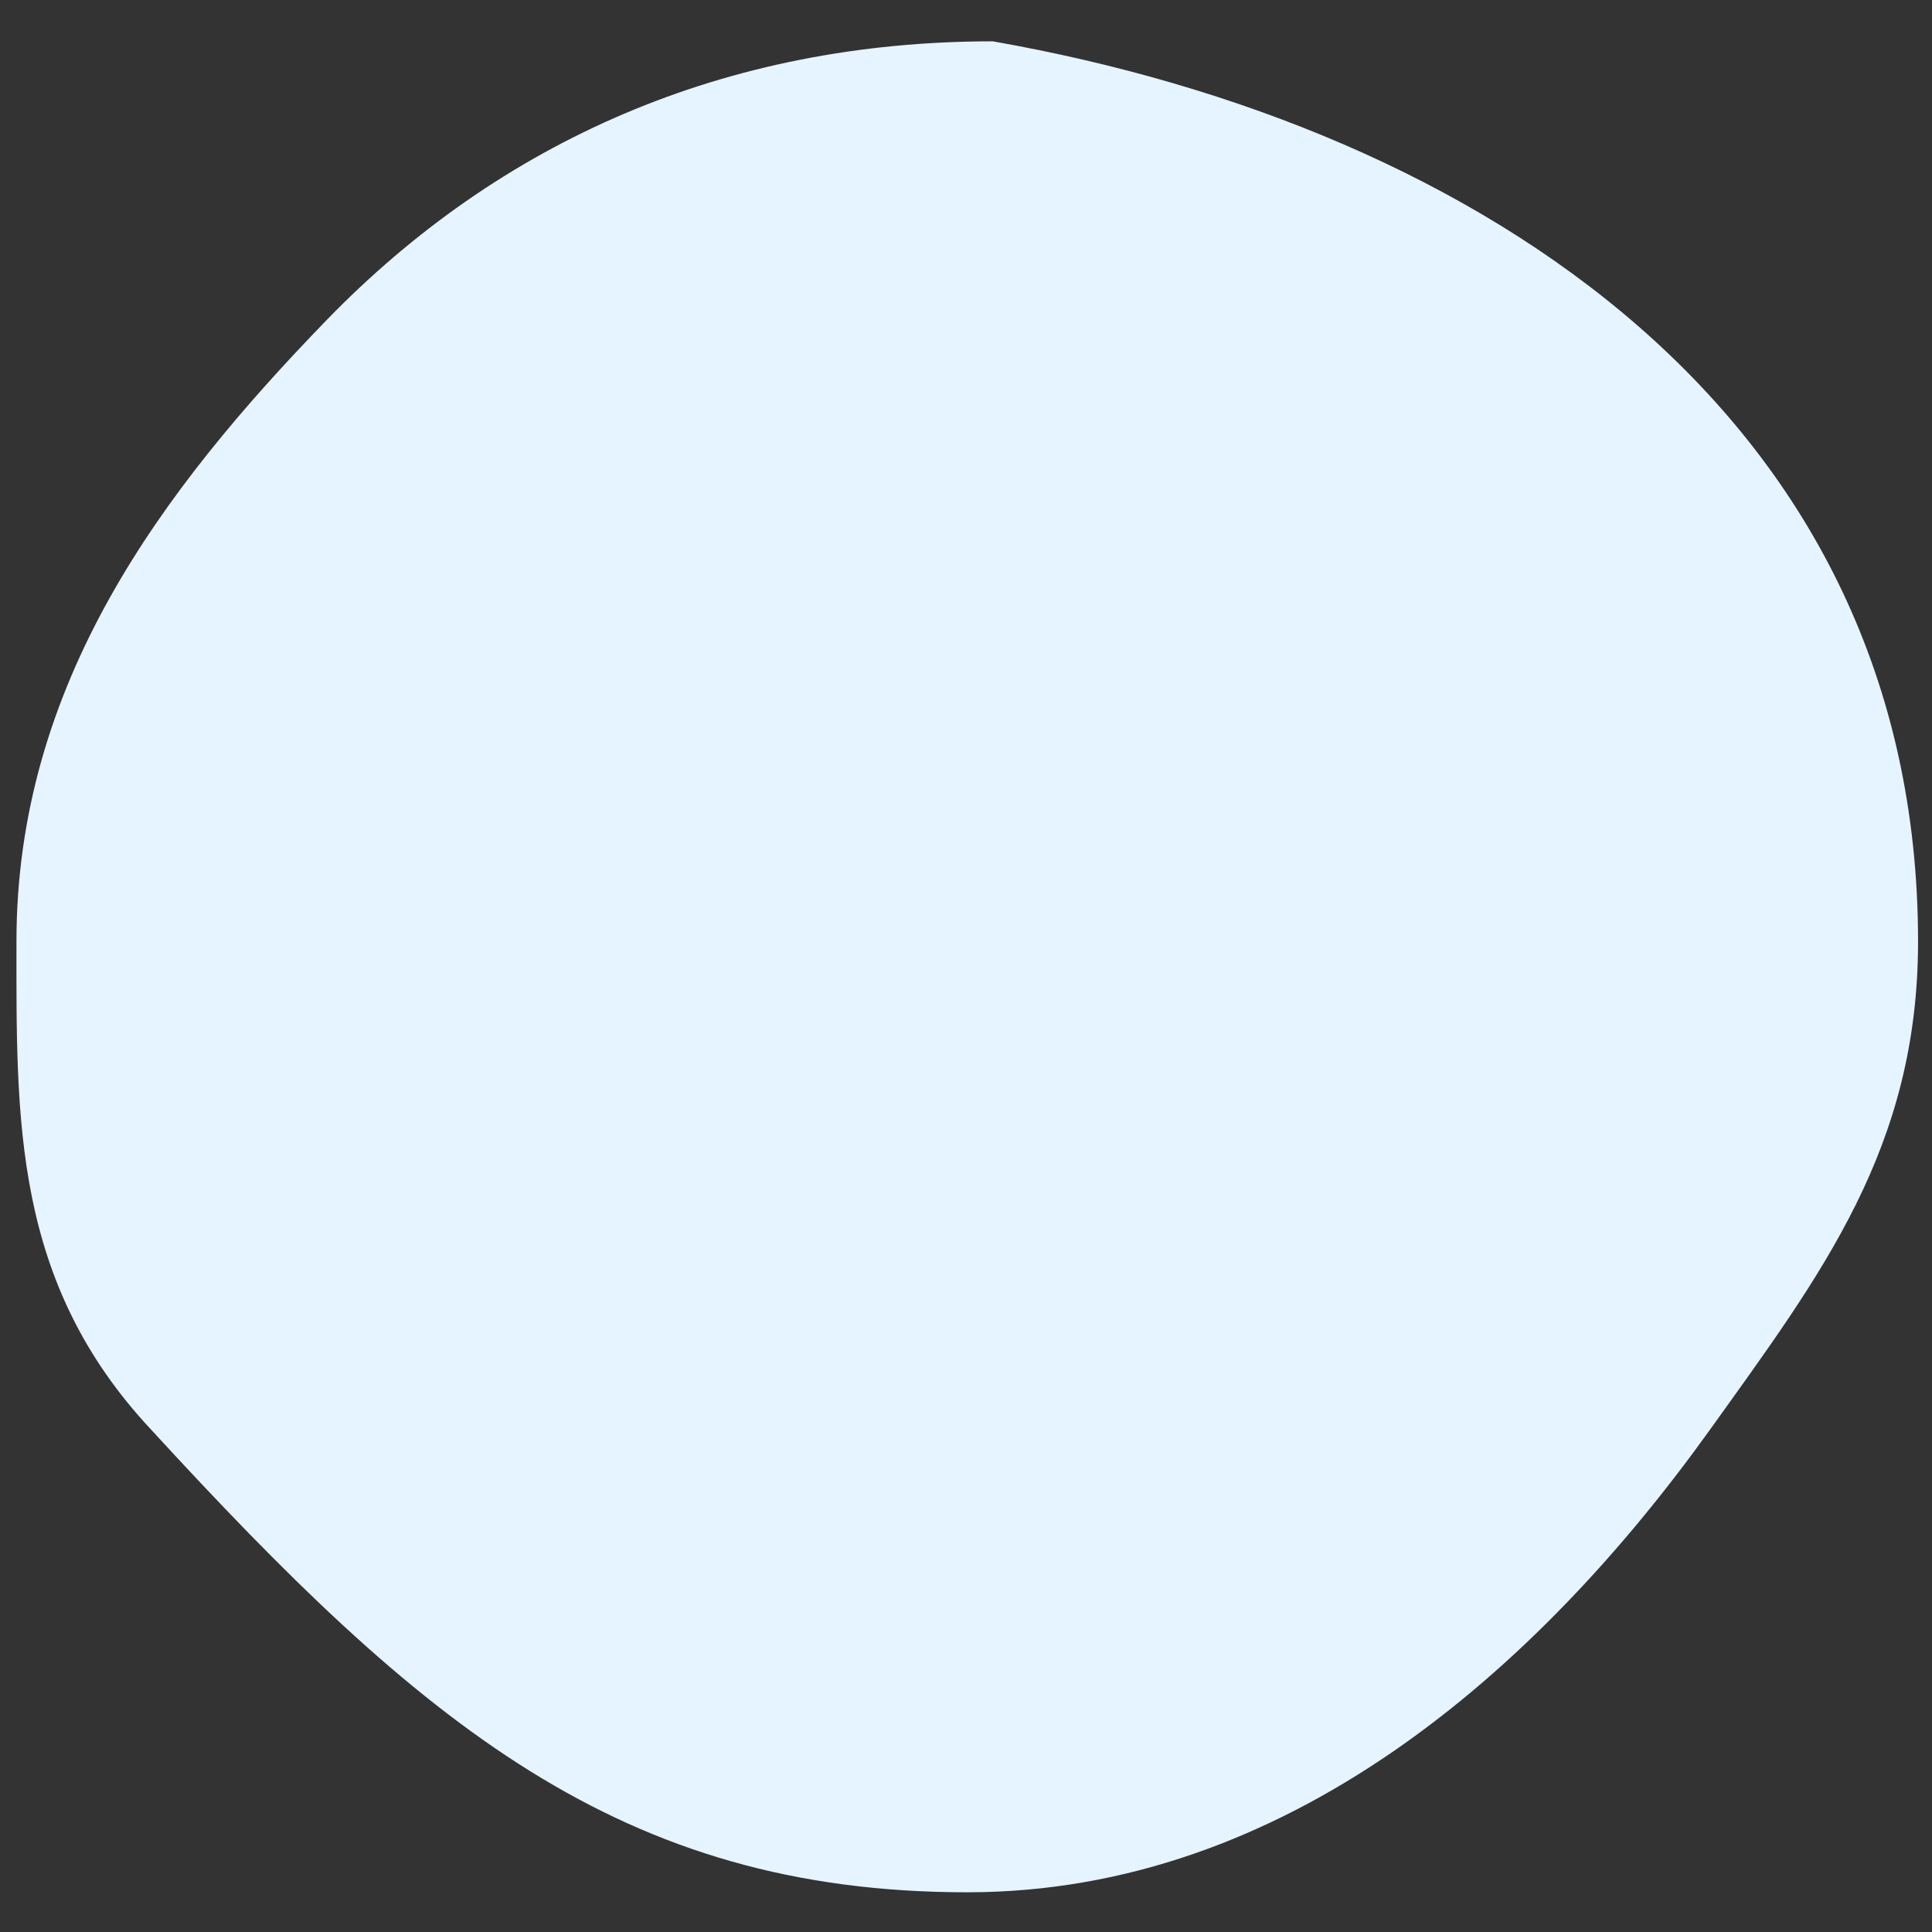
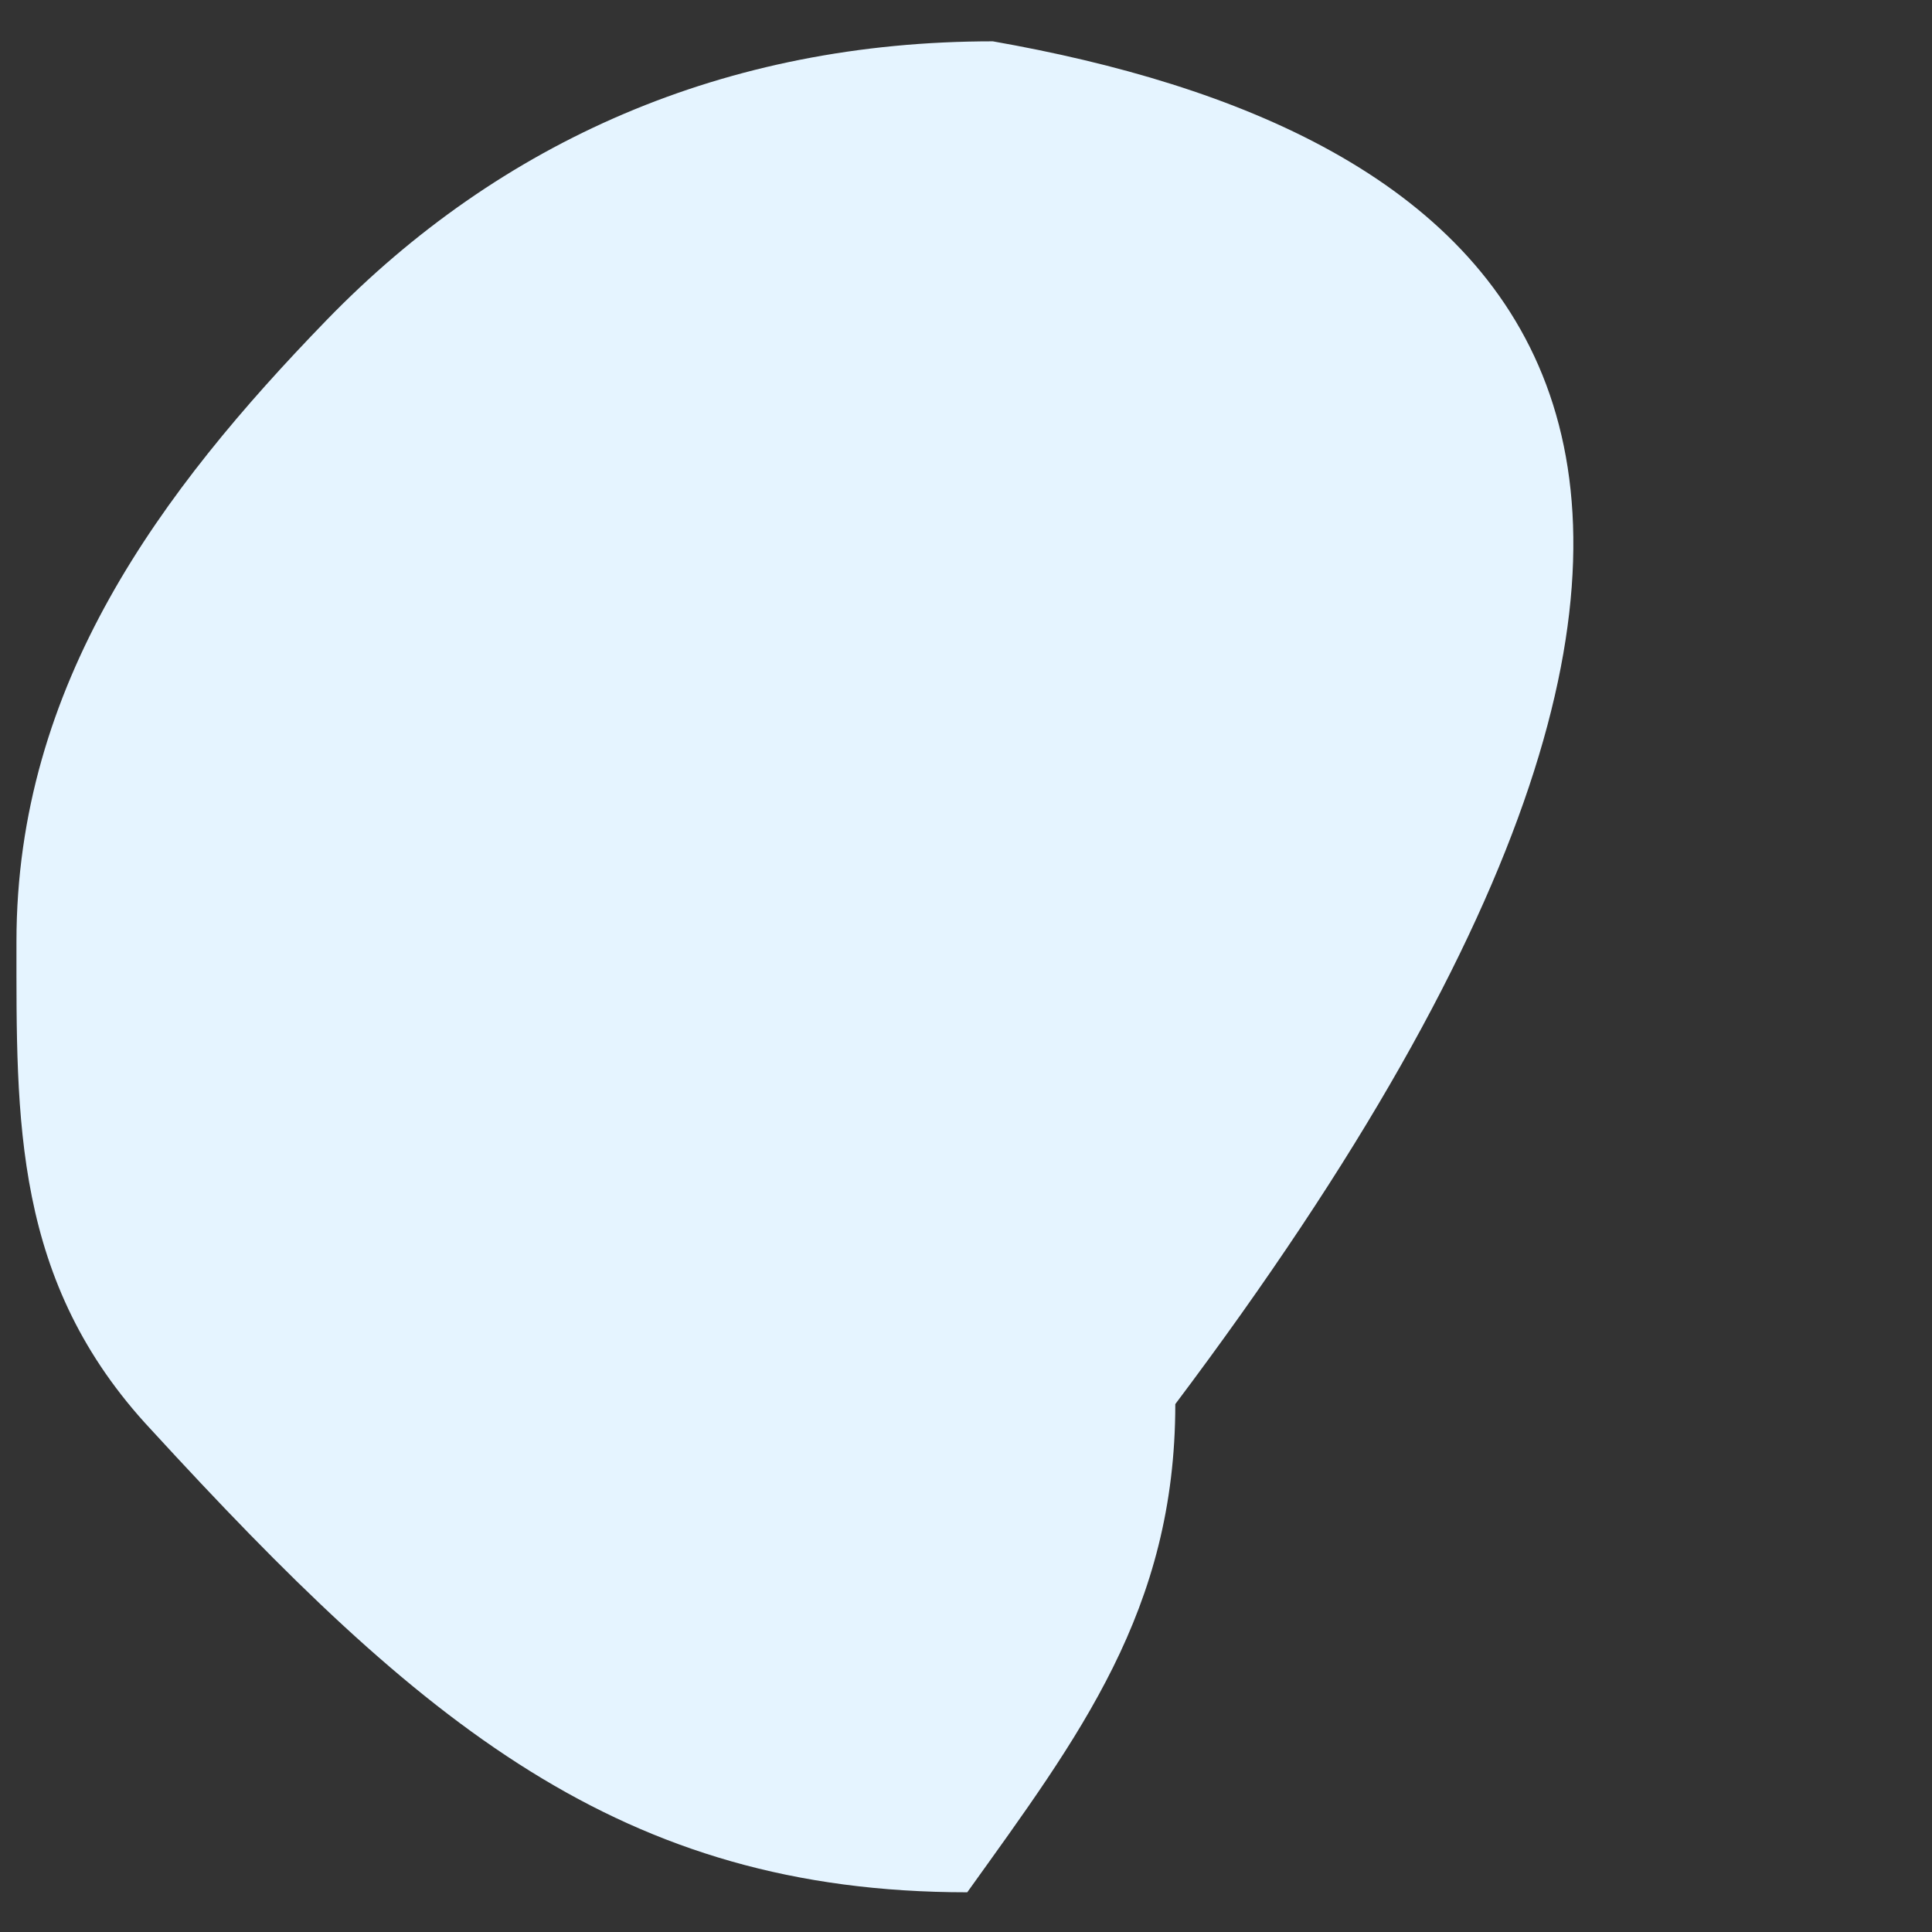
<svg xmlns="http://www.w3.org/2000/svg" version="1.1" id="Ebene_1" x="0px" y="0px" viewBox="0 0 1080 1080" style="enable-background:new 0 0 1080 1080;" xml:space="preserve">
  <rect x="0" y="0" width="1080" height="1080" fill="#333333" stroke="none" />
  <style type="text/css">
	.st0{fill:#E5F4FF;}
</style>
-   <path id="Pfad_851" class="st0" d="M555,23.1c-149.7,0-275.5,55.9-372.5,155.9C90,274.4,9.2,382.5,9.2,526.3  c0,99.5-2.1,190.2,75.3,272.9c150.8,164.3,262.2,258.6,456.2,258.6c178.2,0,318.6-123.9,415.2-258.6  c62.3-87,116.3-157.5,116.3-272.9C1072.2,232.8,828.7,71.3,555,23.1z" />
+   <path id="Pfad_851" class="st0" d="M555,23.1c-149.7,0-275.5,55.9-372.5,155.9C90,274.4,9.2,382.5,9.2,526.3  c0,99.5-2.1,190.2,75.3,272.9c150.8,164.3,262.2,258.6,456.2,258.6c62.3-87,116.3-157.5,116.3-272.9C1072.2,232.8,828.7,71.3,555,23.1z" />
</svg>